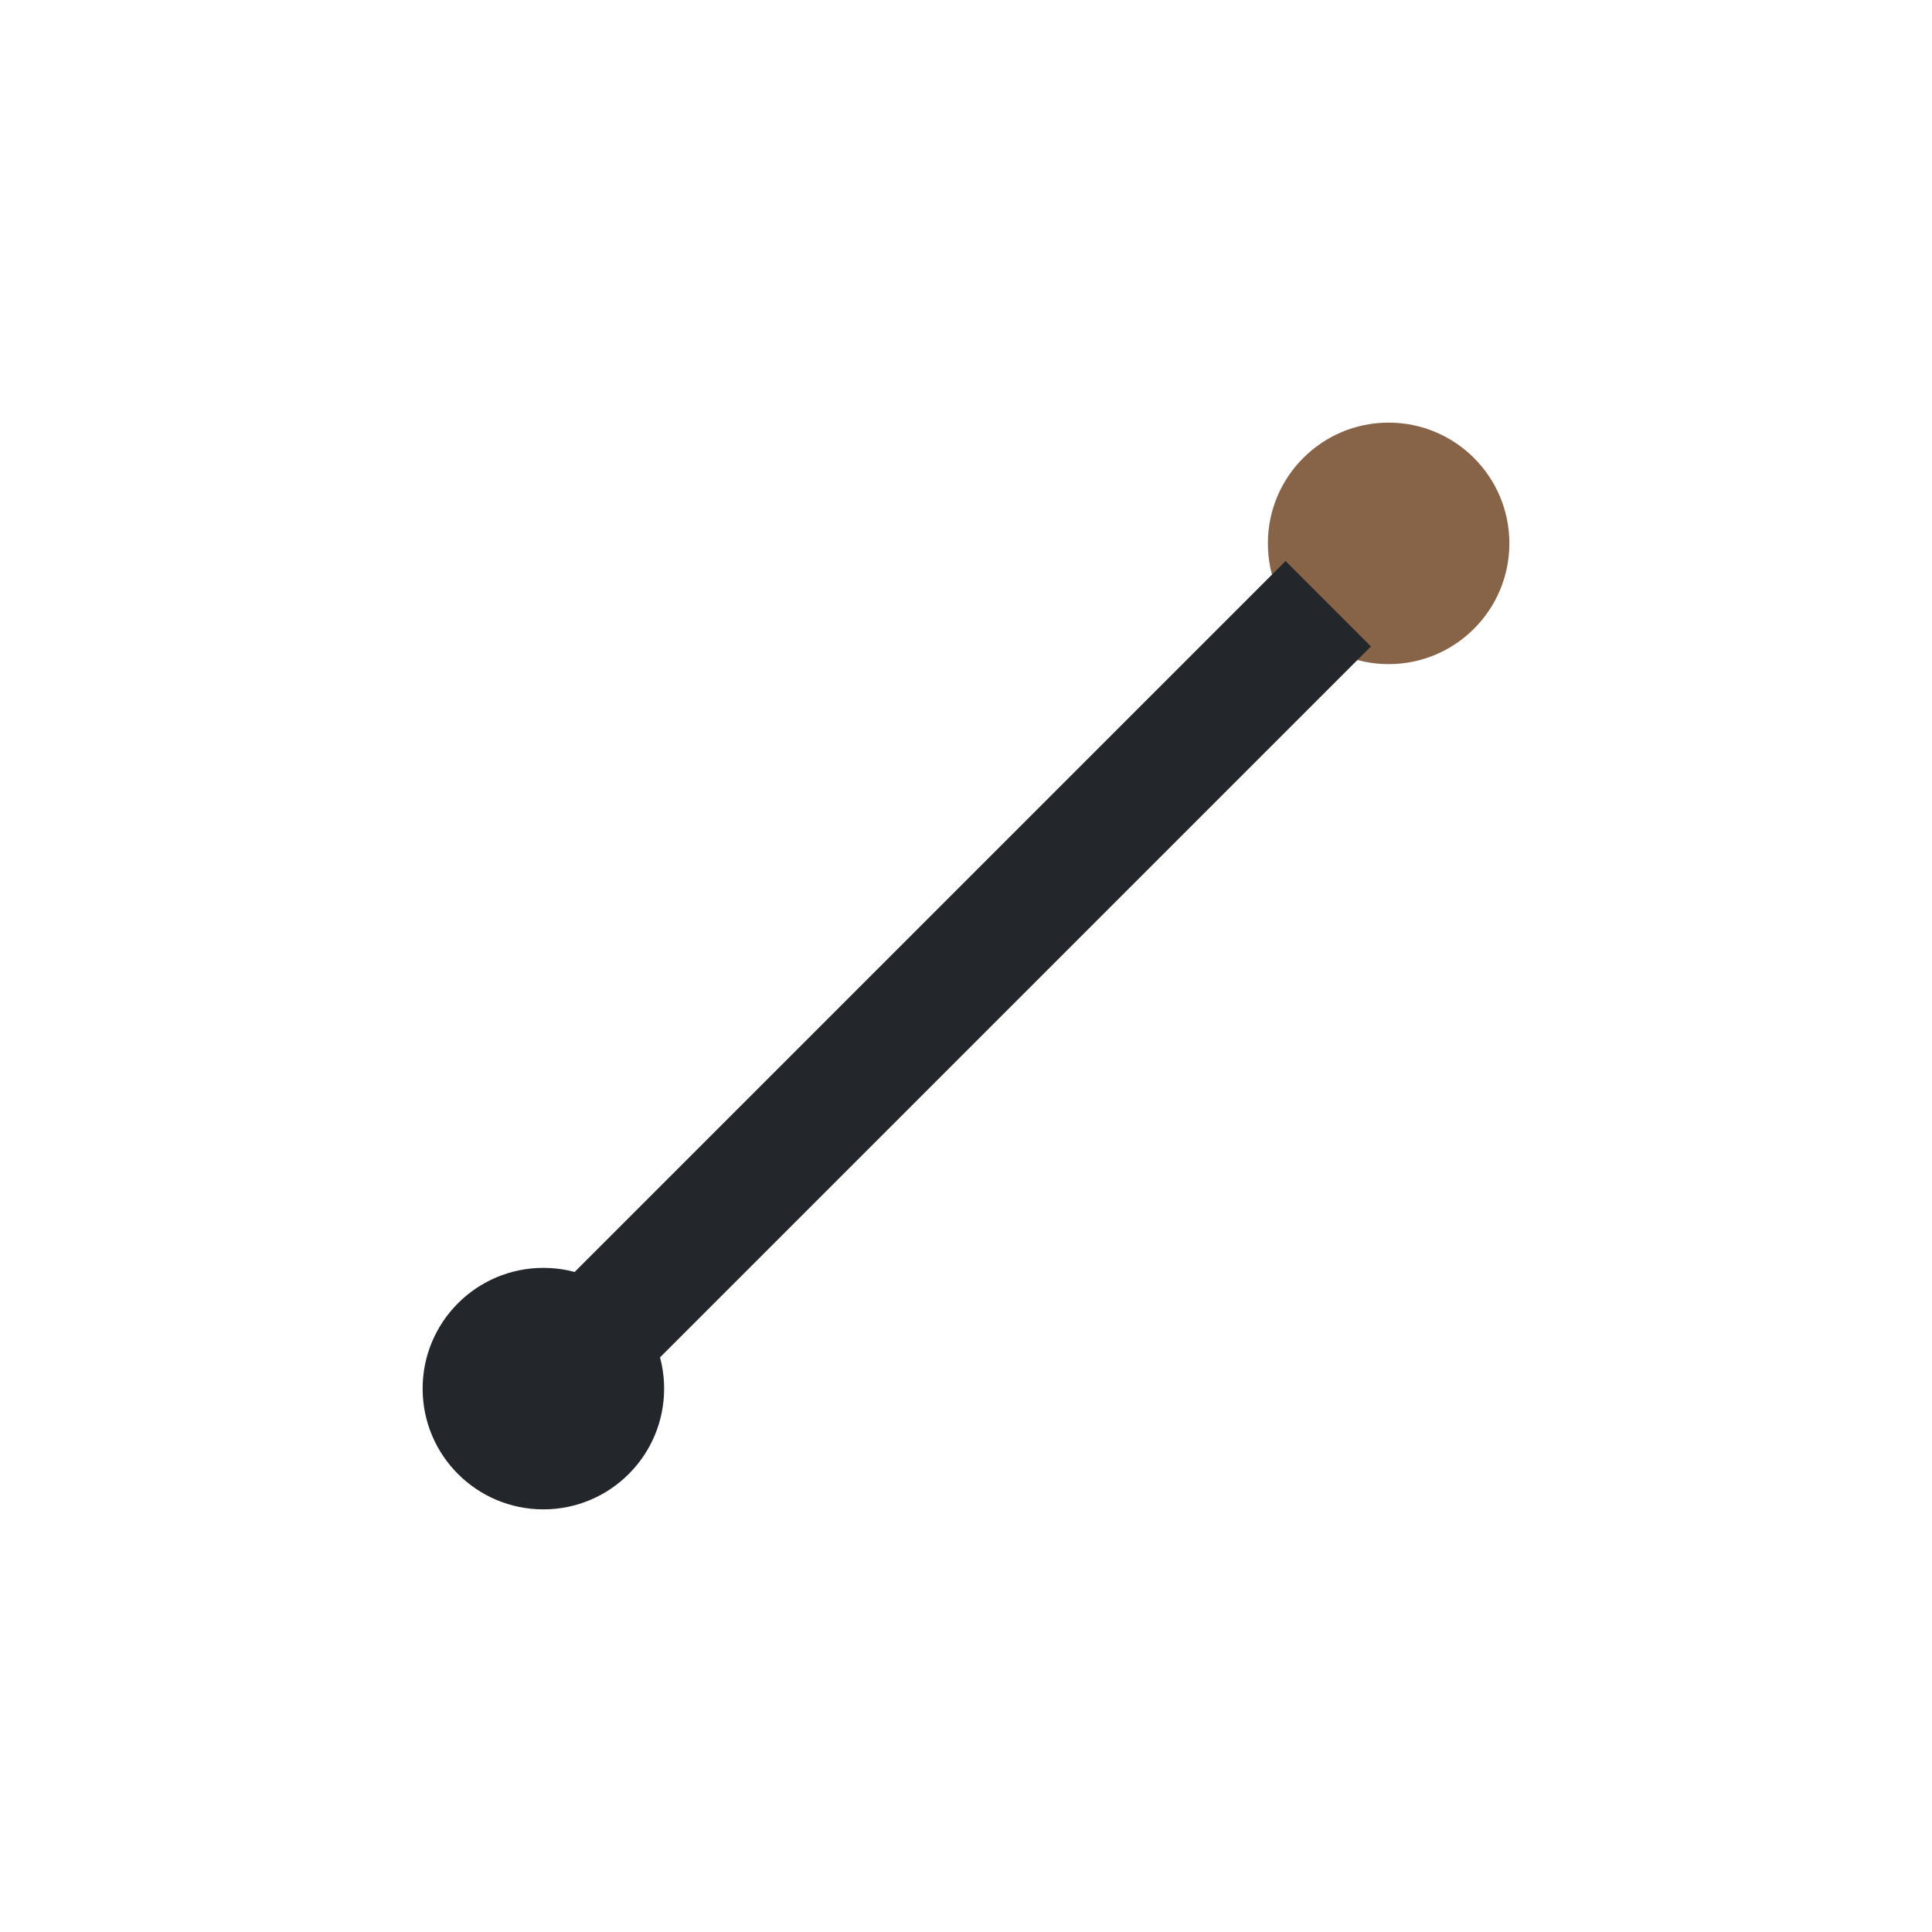
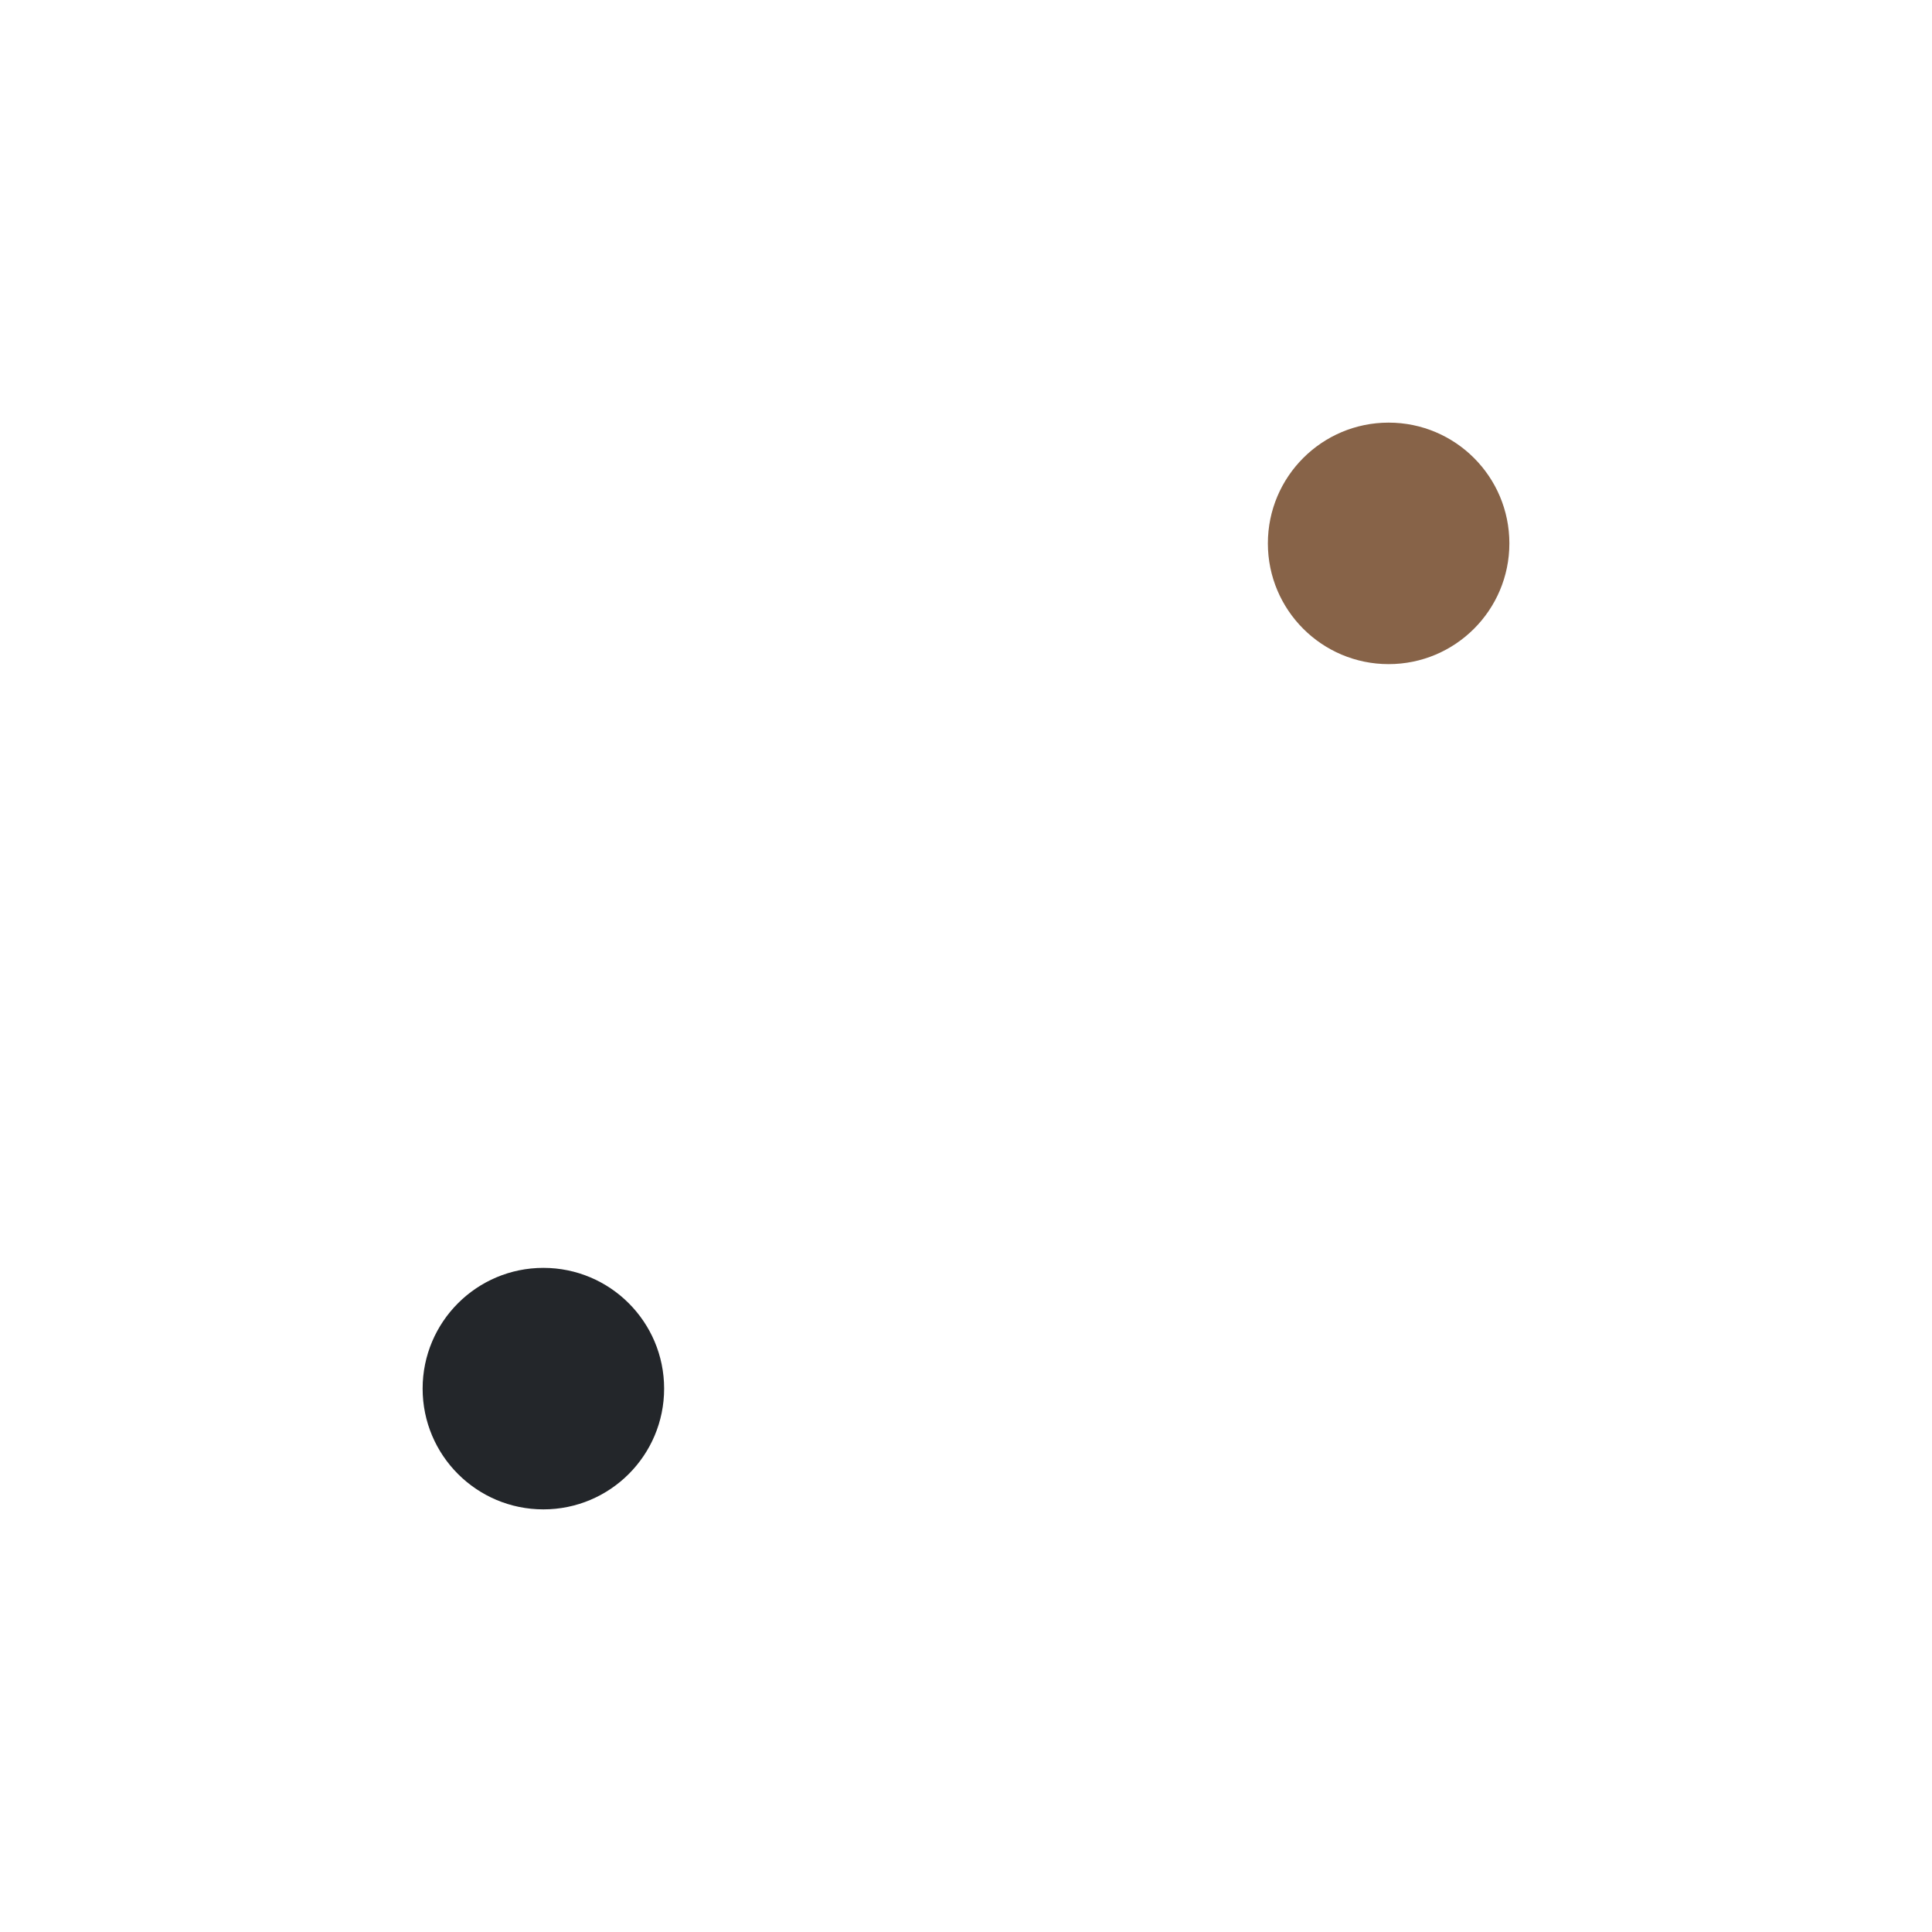
<svg xmlns="http://www.w3.org/2000/svg" width="32" height="32" viewBox="0 0 32 32">
  <circle cx="9" cy="23" r="2" fill="#23262A" />
  <circle cx="23" cy="9" r="2" fill="#876348" />
-   <path d="M10 22l12-12" stroke="#23262A" stroke-width="2" />
</svg>